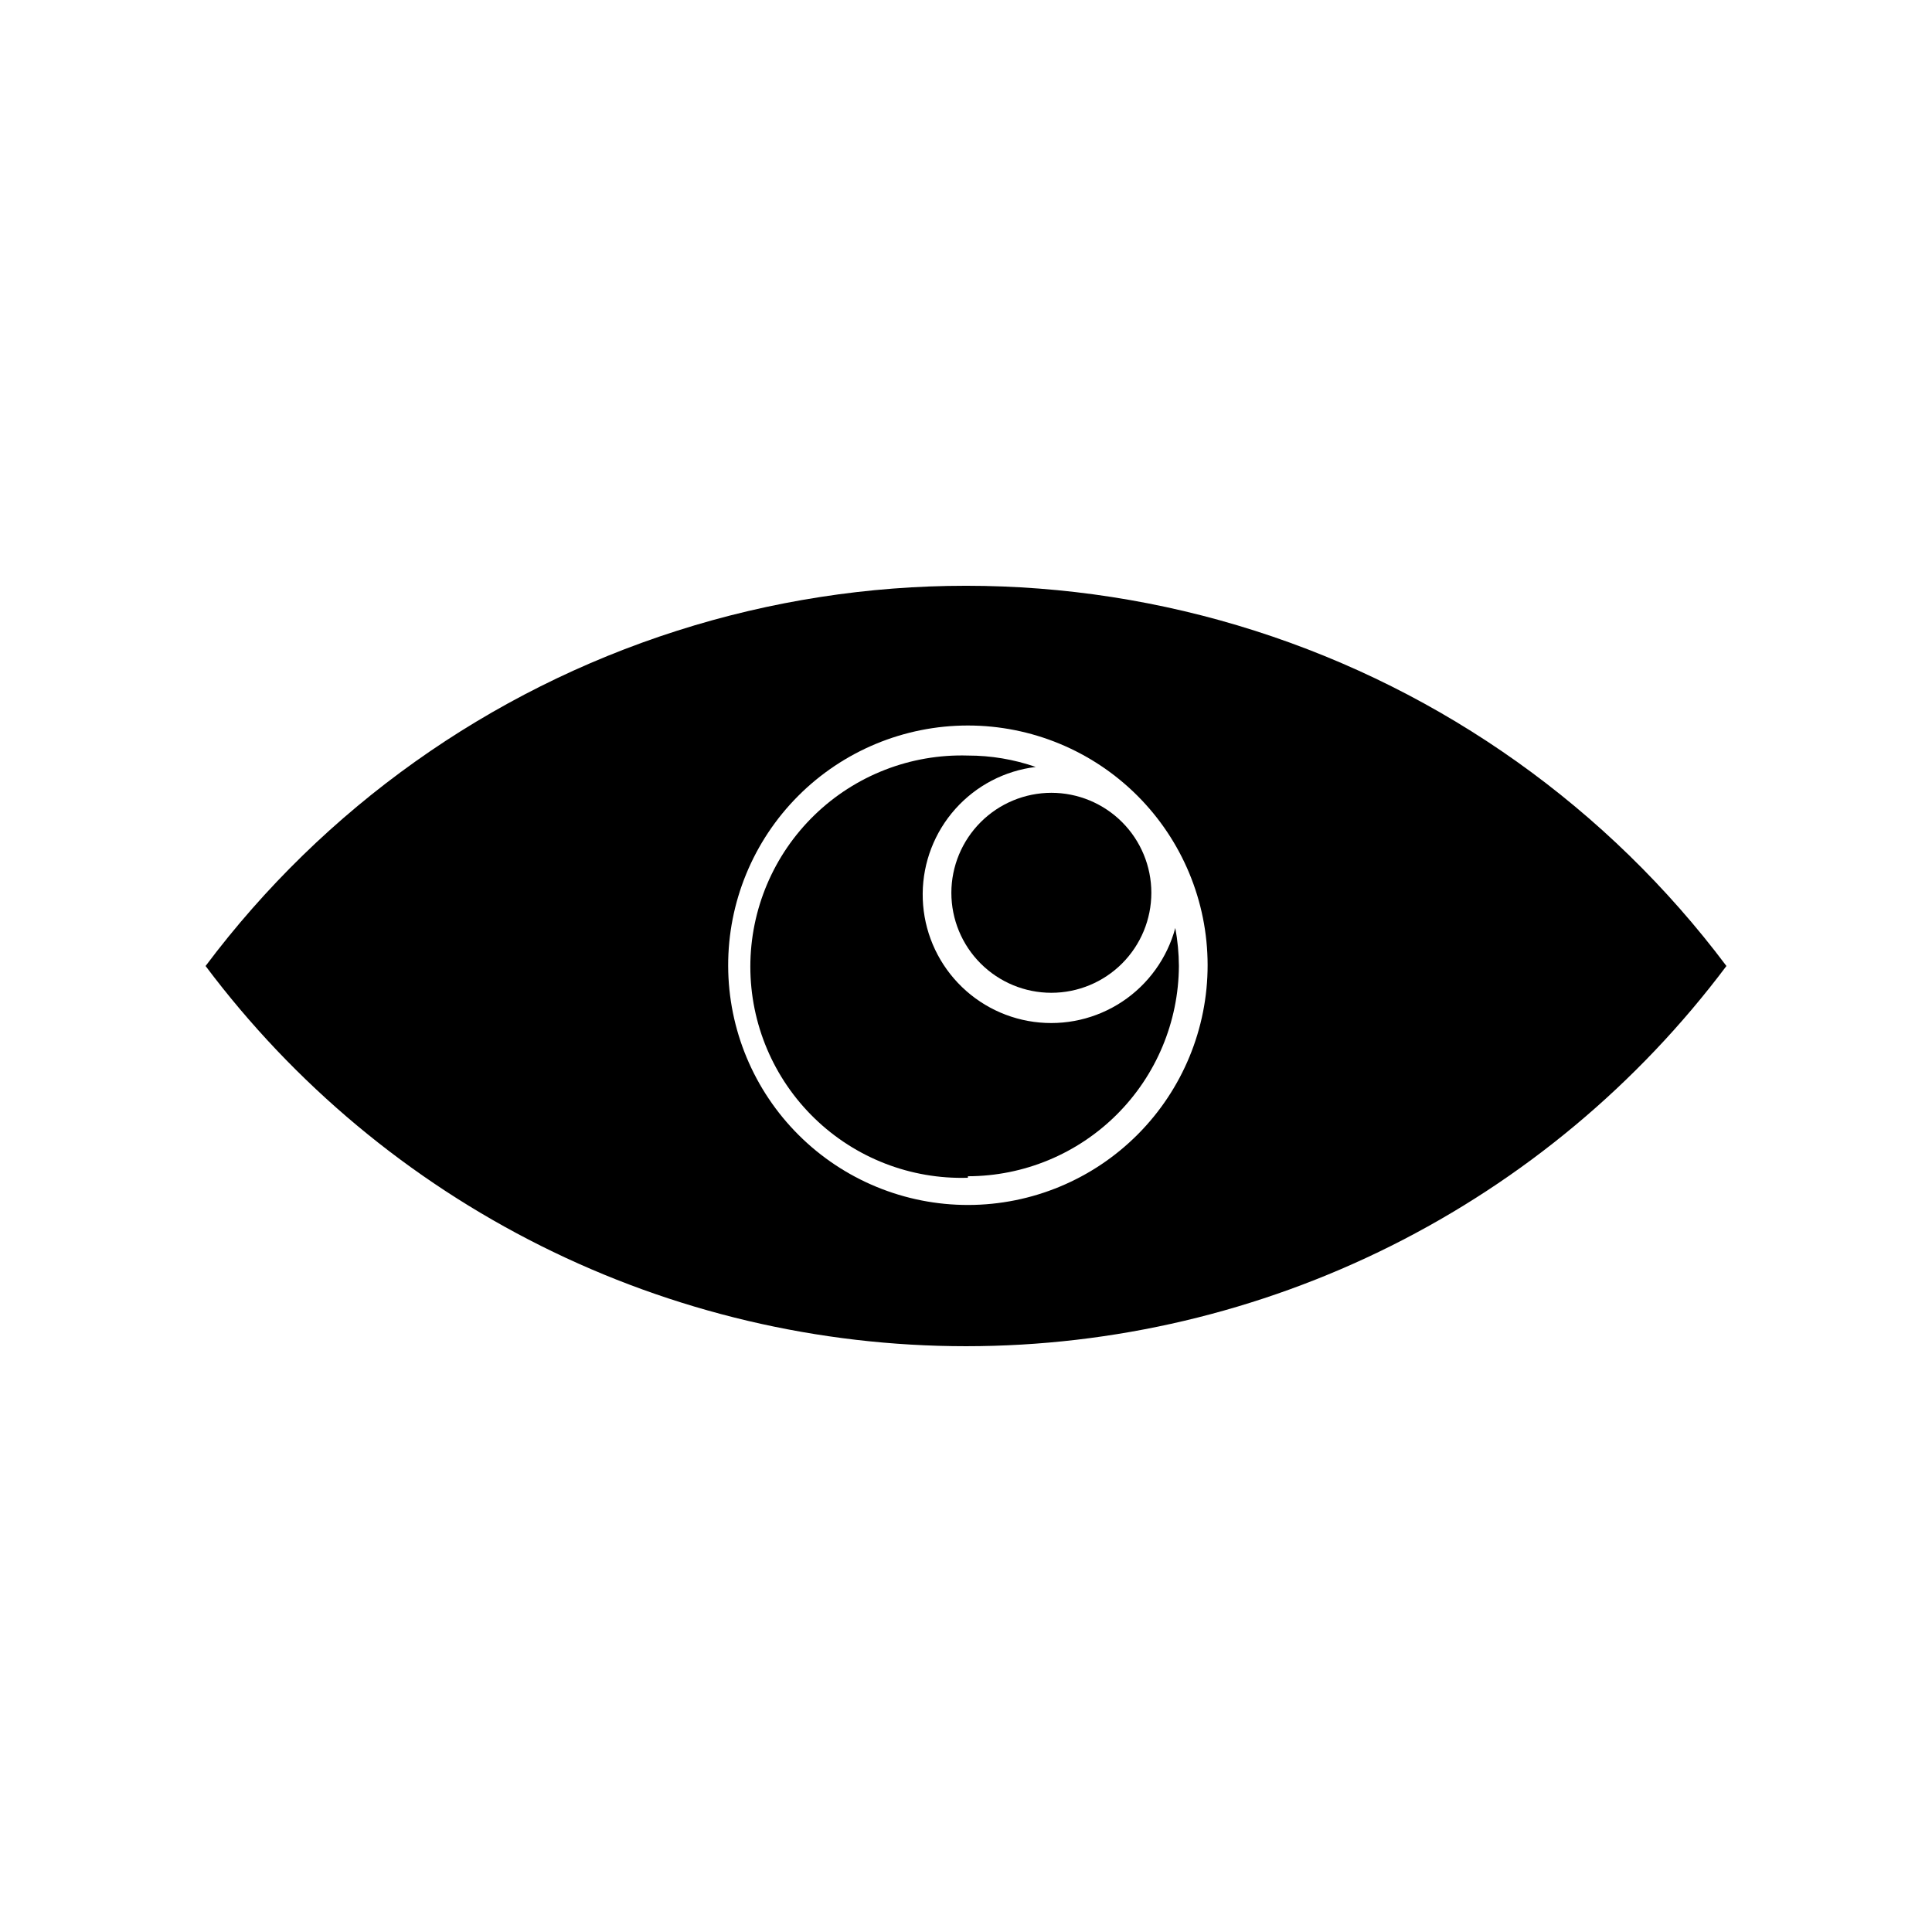
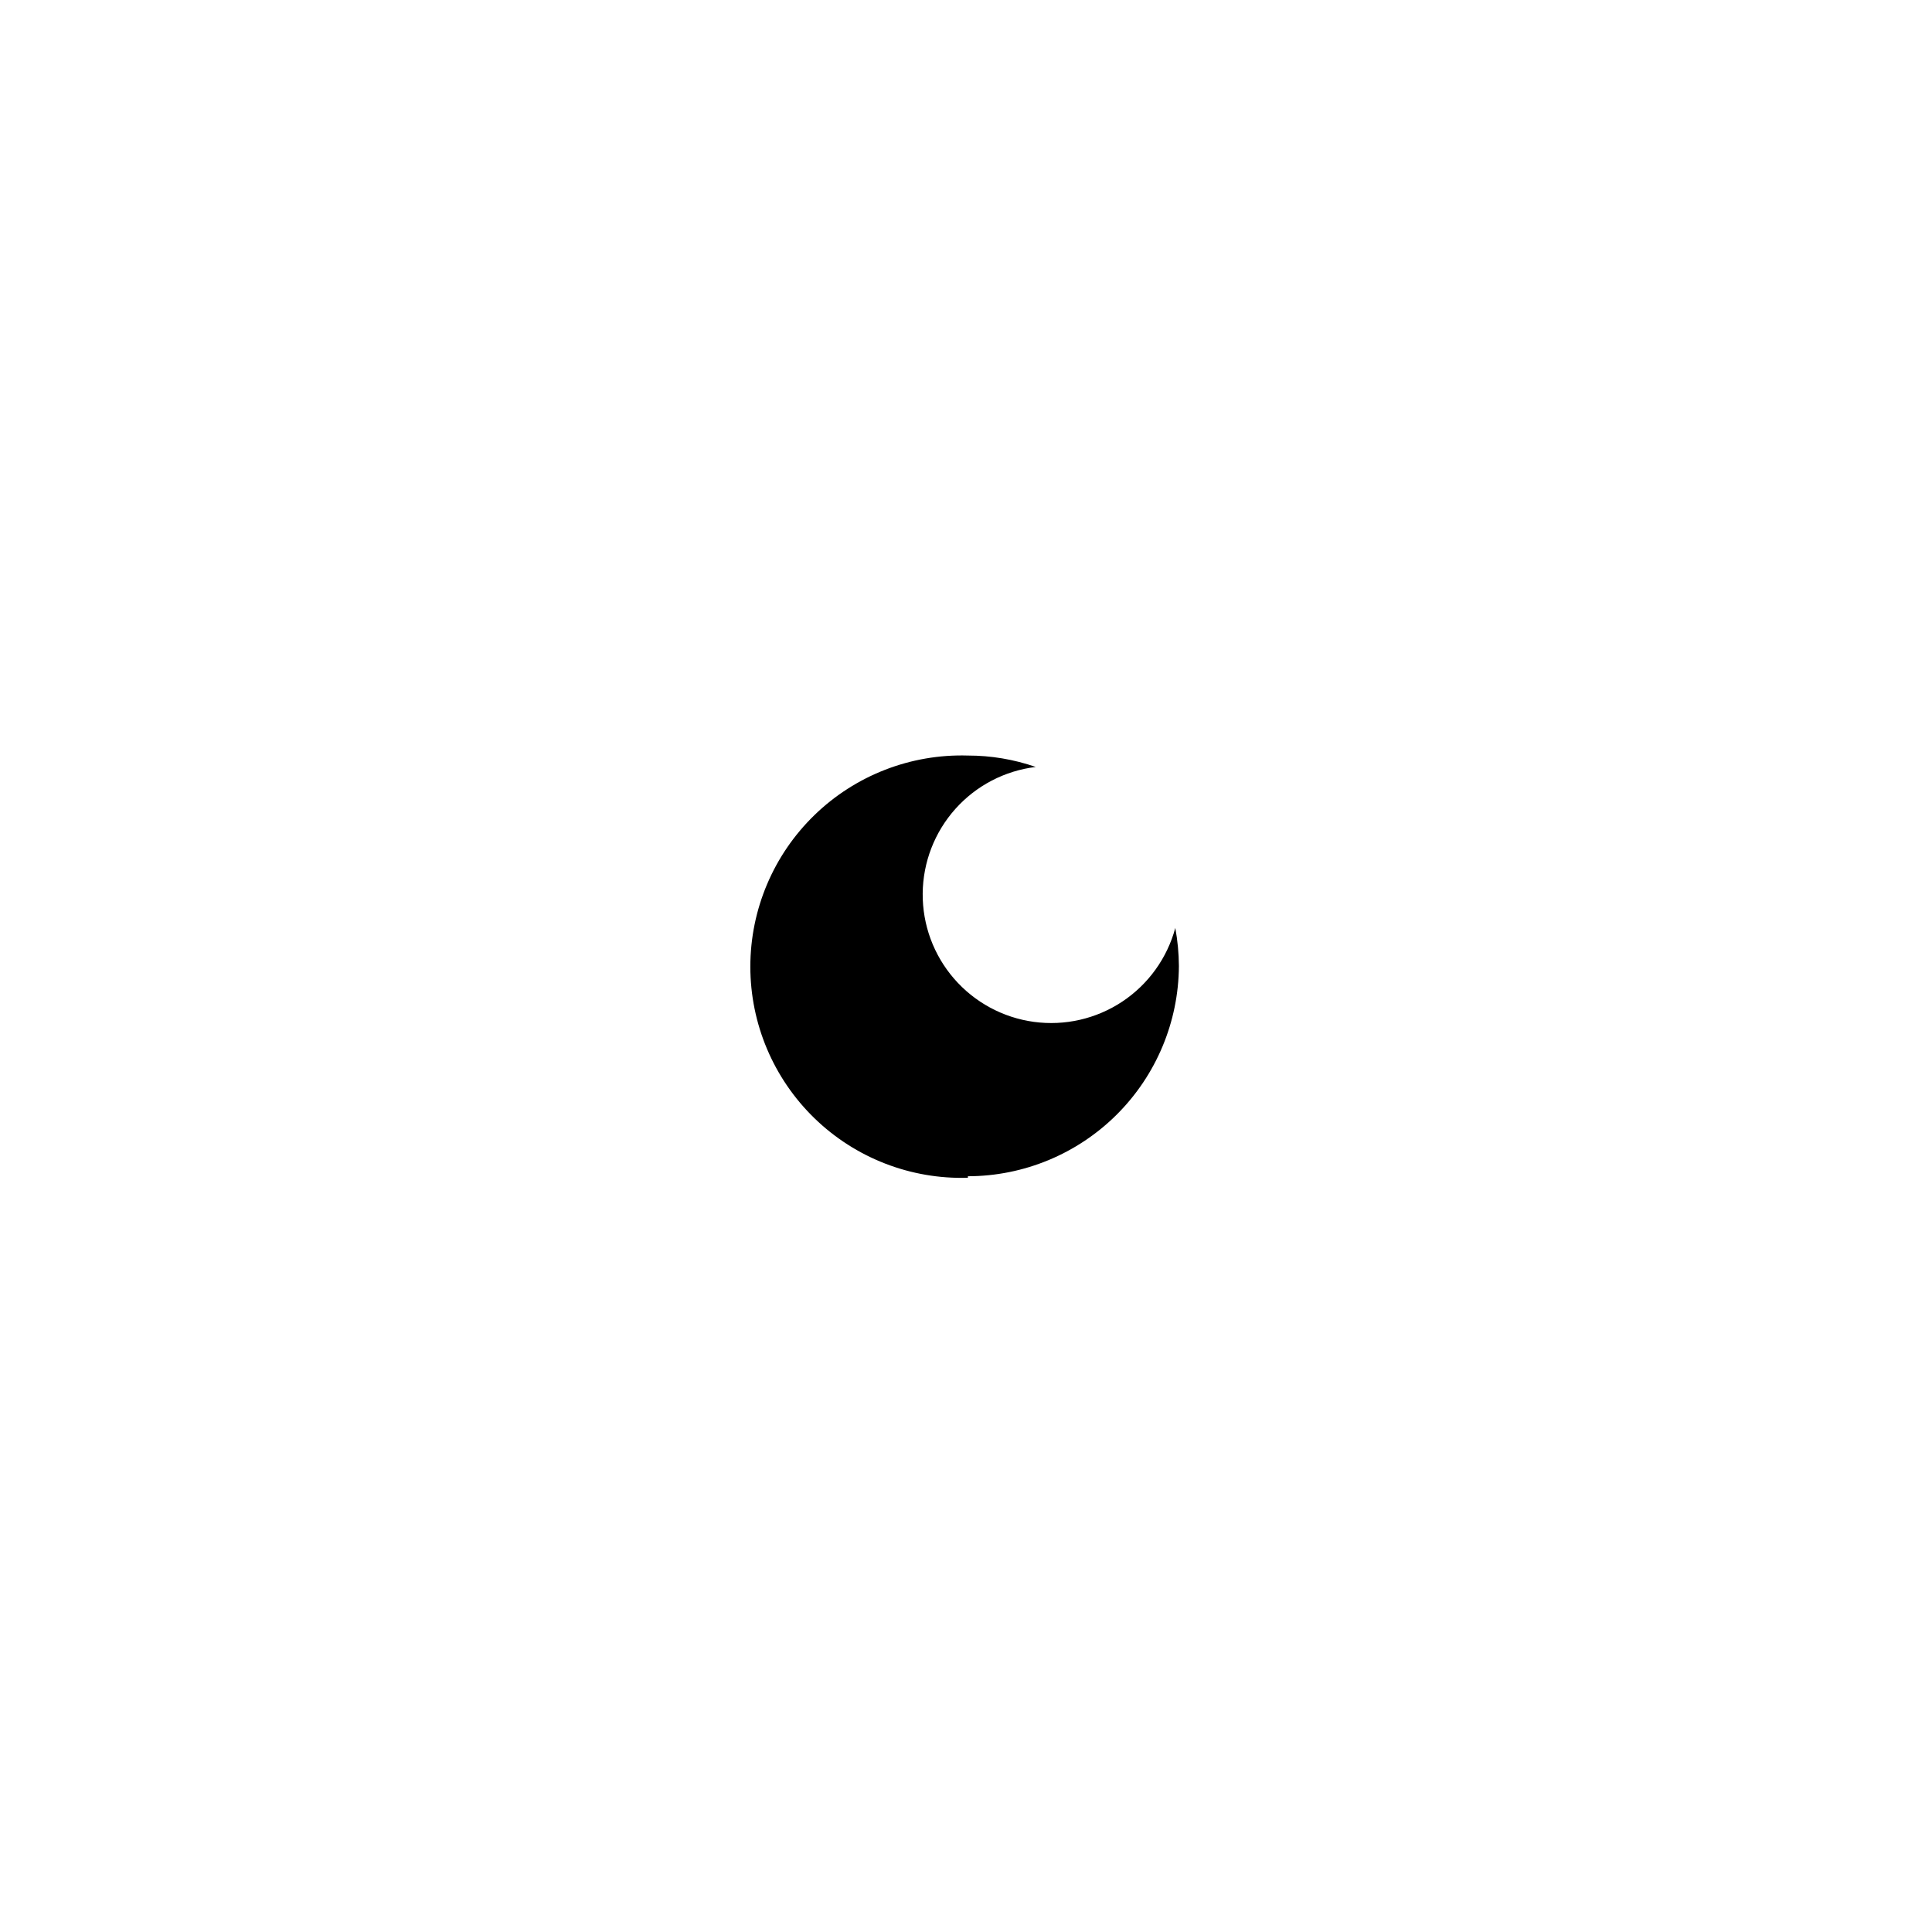
<svg xmlns="http://www.w3.org/2000/svg" fill="#000000" width="800px" height="800px" version="1.1" viewBox="144 144 512 512">
  <g>
-     <path d="m400 500.76c39.105 0 77.676-9.105 112.65-26.594 34.98-17.492 65.406-42.883 88.871-74.168-31.398-41.863-75.051-72.906-124.89-88.824-49.848-15.918-103.41-15.918-153.26 0-49.844 15.918-93.496 46.961-124.89 88.824 23.461 31.285 53.887 56.676 88.867 74.168 34.977 17.488 73.547 26.594 112.66 26.594zm0.504-164.49v-0.004c16.836 0 32.984 6.684 44.898 18.586 11.91 11.898 18.613 28.039 18.629 44.879 0.02 16.836-6.648 32.992-18.535 44.918-11.887 11.926-28.023 18.645-44.859 18.68-16.84 0.035-33-6.617-44.938-18.488-11.938-11.875-18.676-28.004-18.727-44.84-0.055-16.887 6.617-33.098 18.535-45.055 11.922-11.957 28.109-18.68 44.996-18.68z" />
    <path d="m400.5 455.72c14.789-0.023 28.965-5.898 39.441-16.336 10.477-10.438 16.398-24.598 16.48-39.383-0.02-3.383-0.34-6.754-0.957-10.078-2.156 7.996-7.148 14.93-14.047 19.512-6.898 4.578-15.227 6.488-23.434 5.371-8.203-1.117-15.719-5.184-21.141-11.441-5.426-6.258-8.383-14.273-8.32-22.555s3.137-16.254 8.652-22.43c5.512-6.176 13.09-10.133 21.309-11.129-5.785-2.008-11.863-3.027-17.984-3.023-15.133-0.453-29.801 5.238-40.66 15.781-10.863 10.539-16.992 25.031-16.992 40.168s6.129 29.625 16.992 40.168c10.859 10.539 25.527 16.234 40.66 15.777z" />
-     <path d="m396.12 380.6c0 7.027 2.789 13.77 7.762 18.738 4.969 4.969 11.707 7.762 18.738 7.762 7.027 0 13.766-2.793 18.738-7.762 4.969-4.969 7.762-11.711 7.762-18.738 0-7.027-2.793-13.77-7.762-18.738-4.973-4.969-11.711-7.762-18.738-7.762-7.027 0.012-13.758 2.809-18.727 7.777-4.965 4.965-7.762 11.699-7.773 18.723z" />
  </g>
</svg>